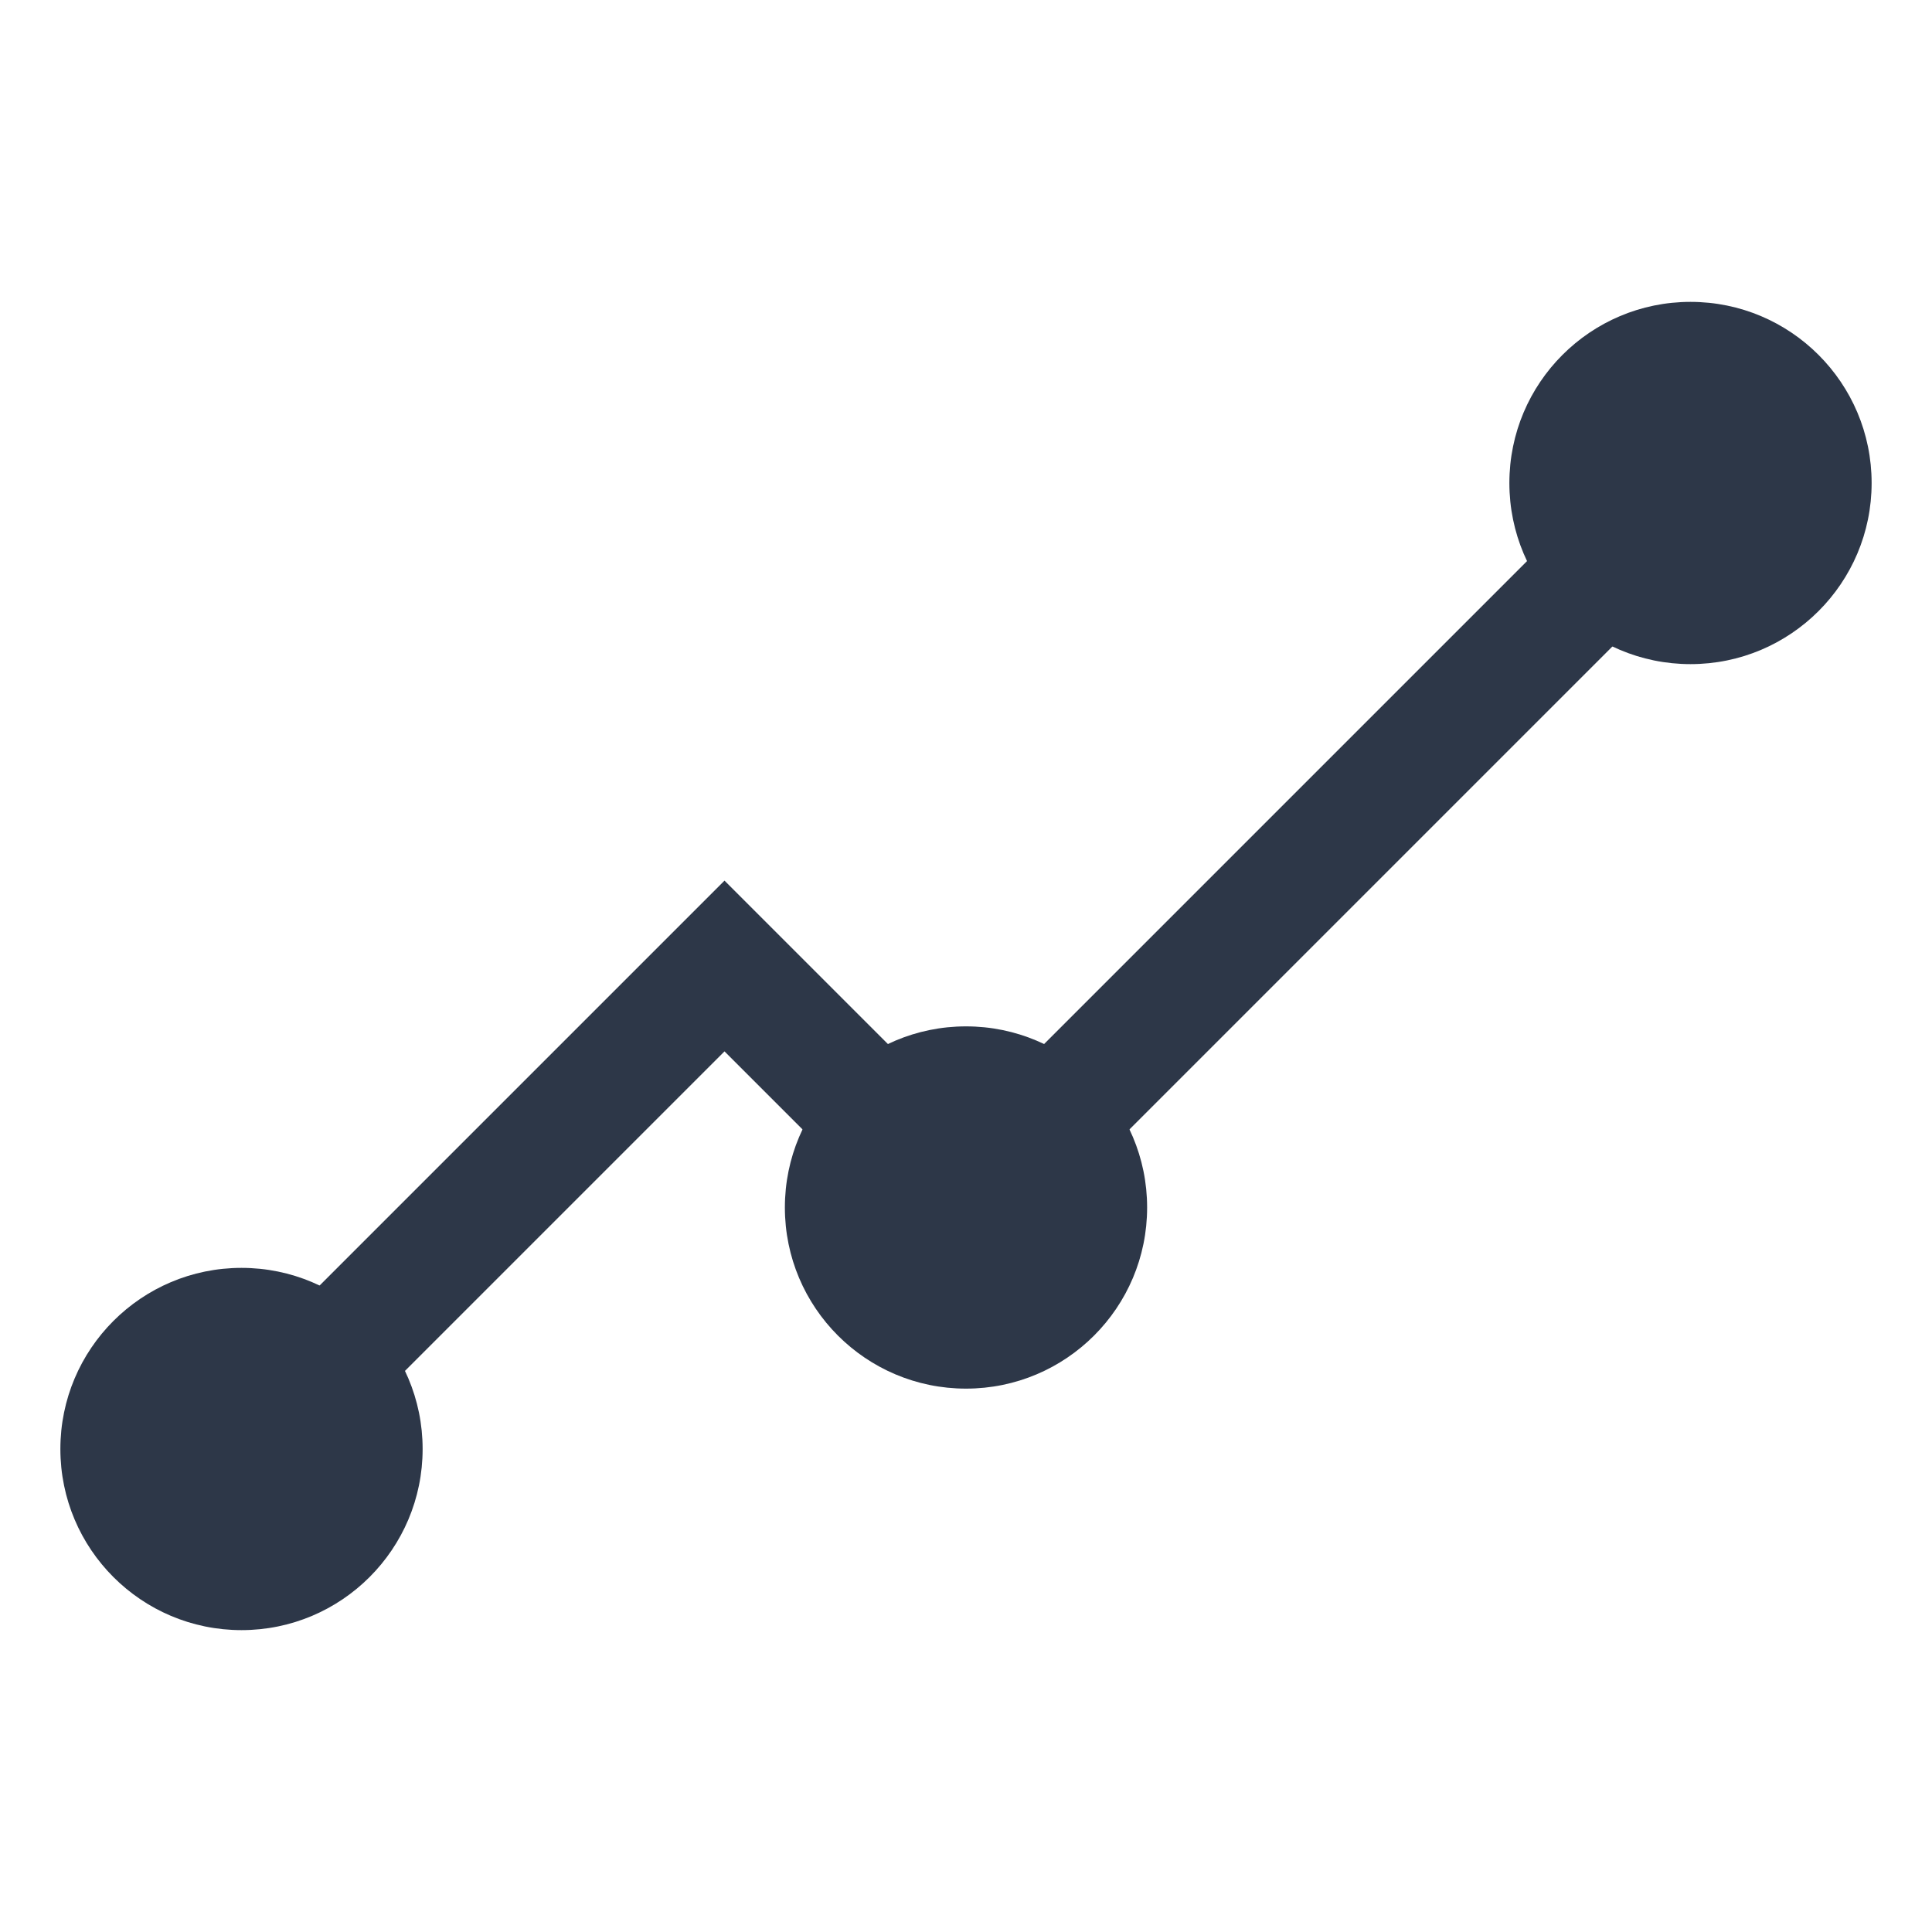
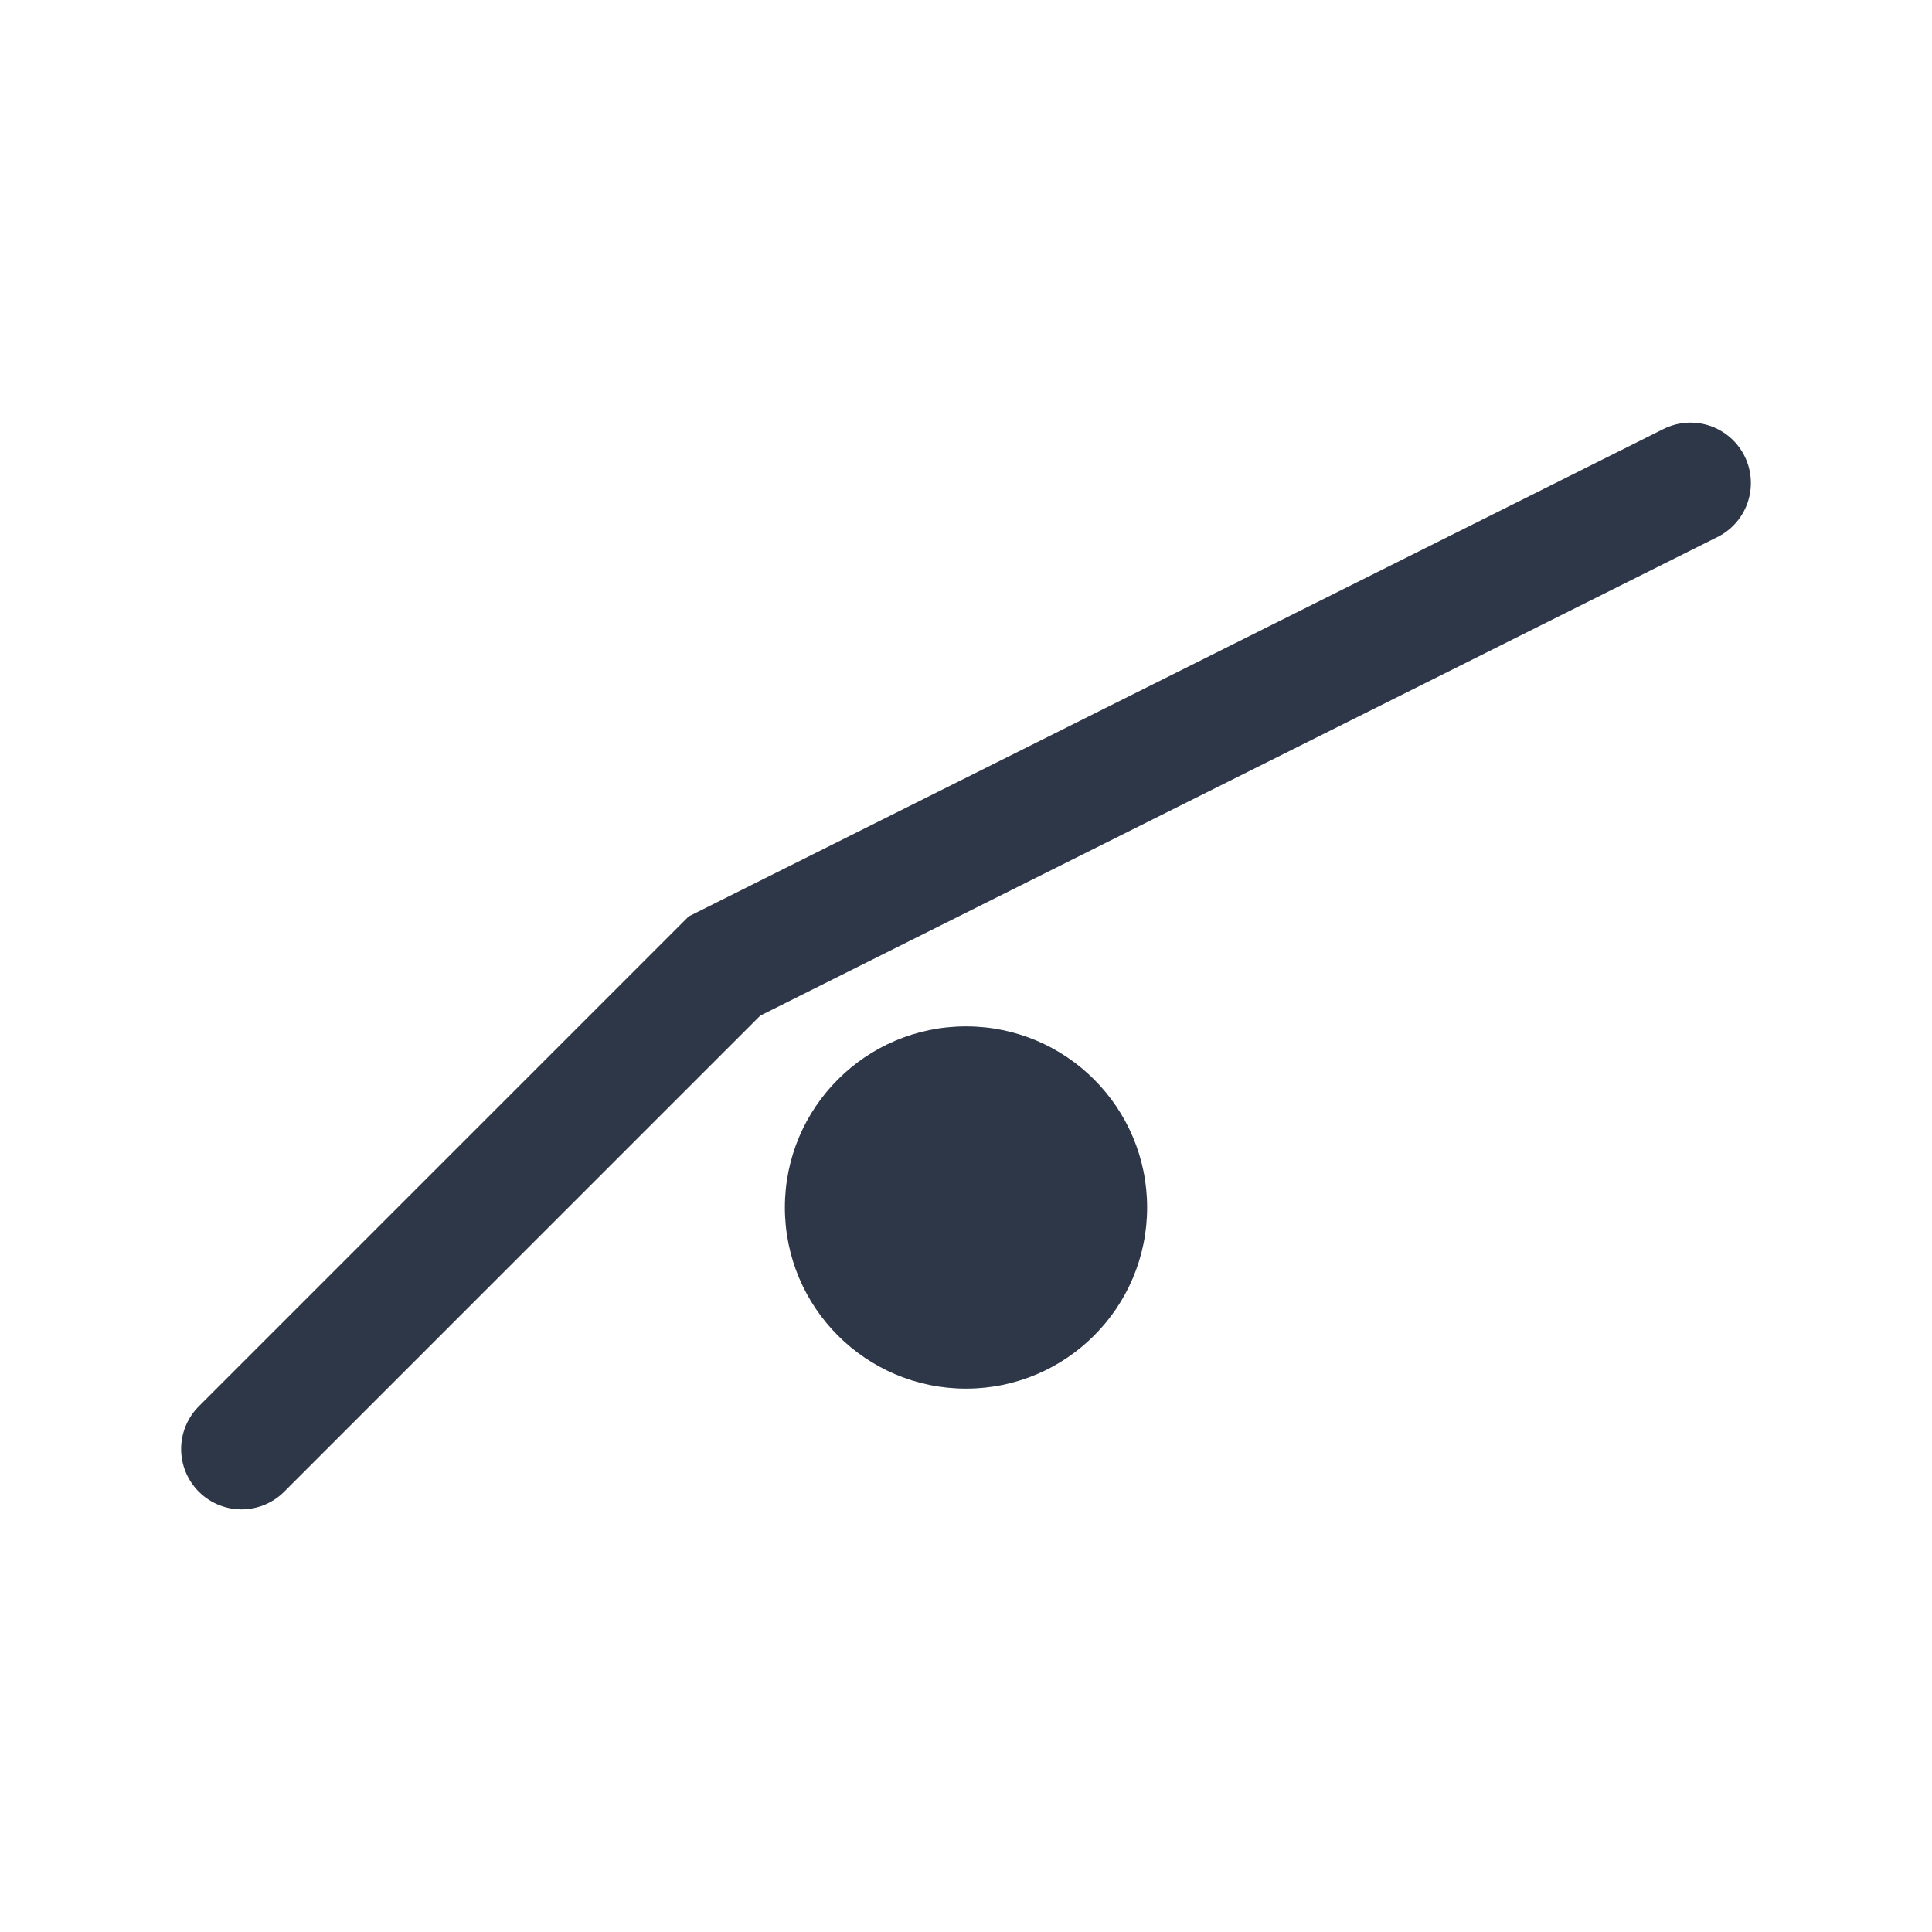
<svg xmlns="http://www.w3.org/2000/svg" width="32" height="32" viewBox="0 0 32 32" fill="none">
-   <path d="M4 24L12 16L16 20L28 8" stroke="#2D3748" stroke-width="2" stroke-linecap="round" />
-   <circle cx="28" cy="8" r="3" fill="#2D3748" />
+   <path d="M4 24L12 16L28 8" stroke="#2D3748" stroke-width="2" stroke-linecap="round" />
  <circle cx="16" cy="20" r="3" fill="#2D3748" />
-   <circle cx="4" cy="24" r="3" fill="#2D3748" />
</svg>